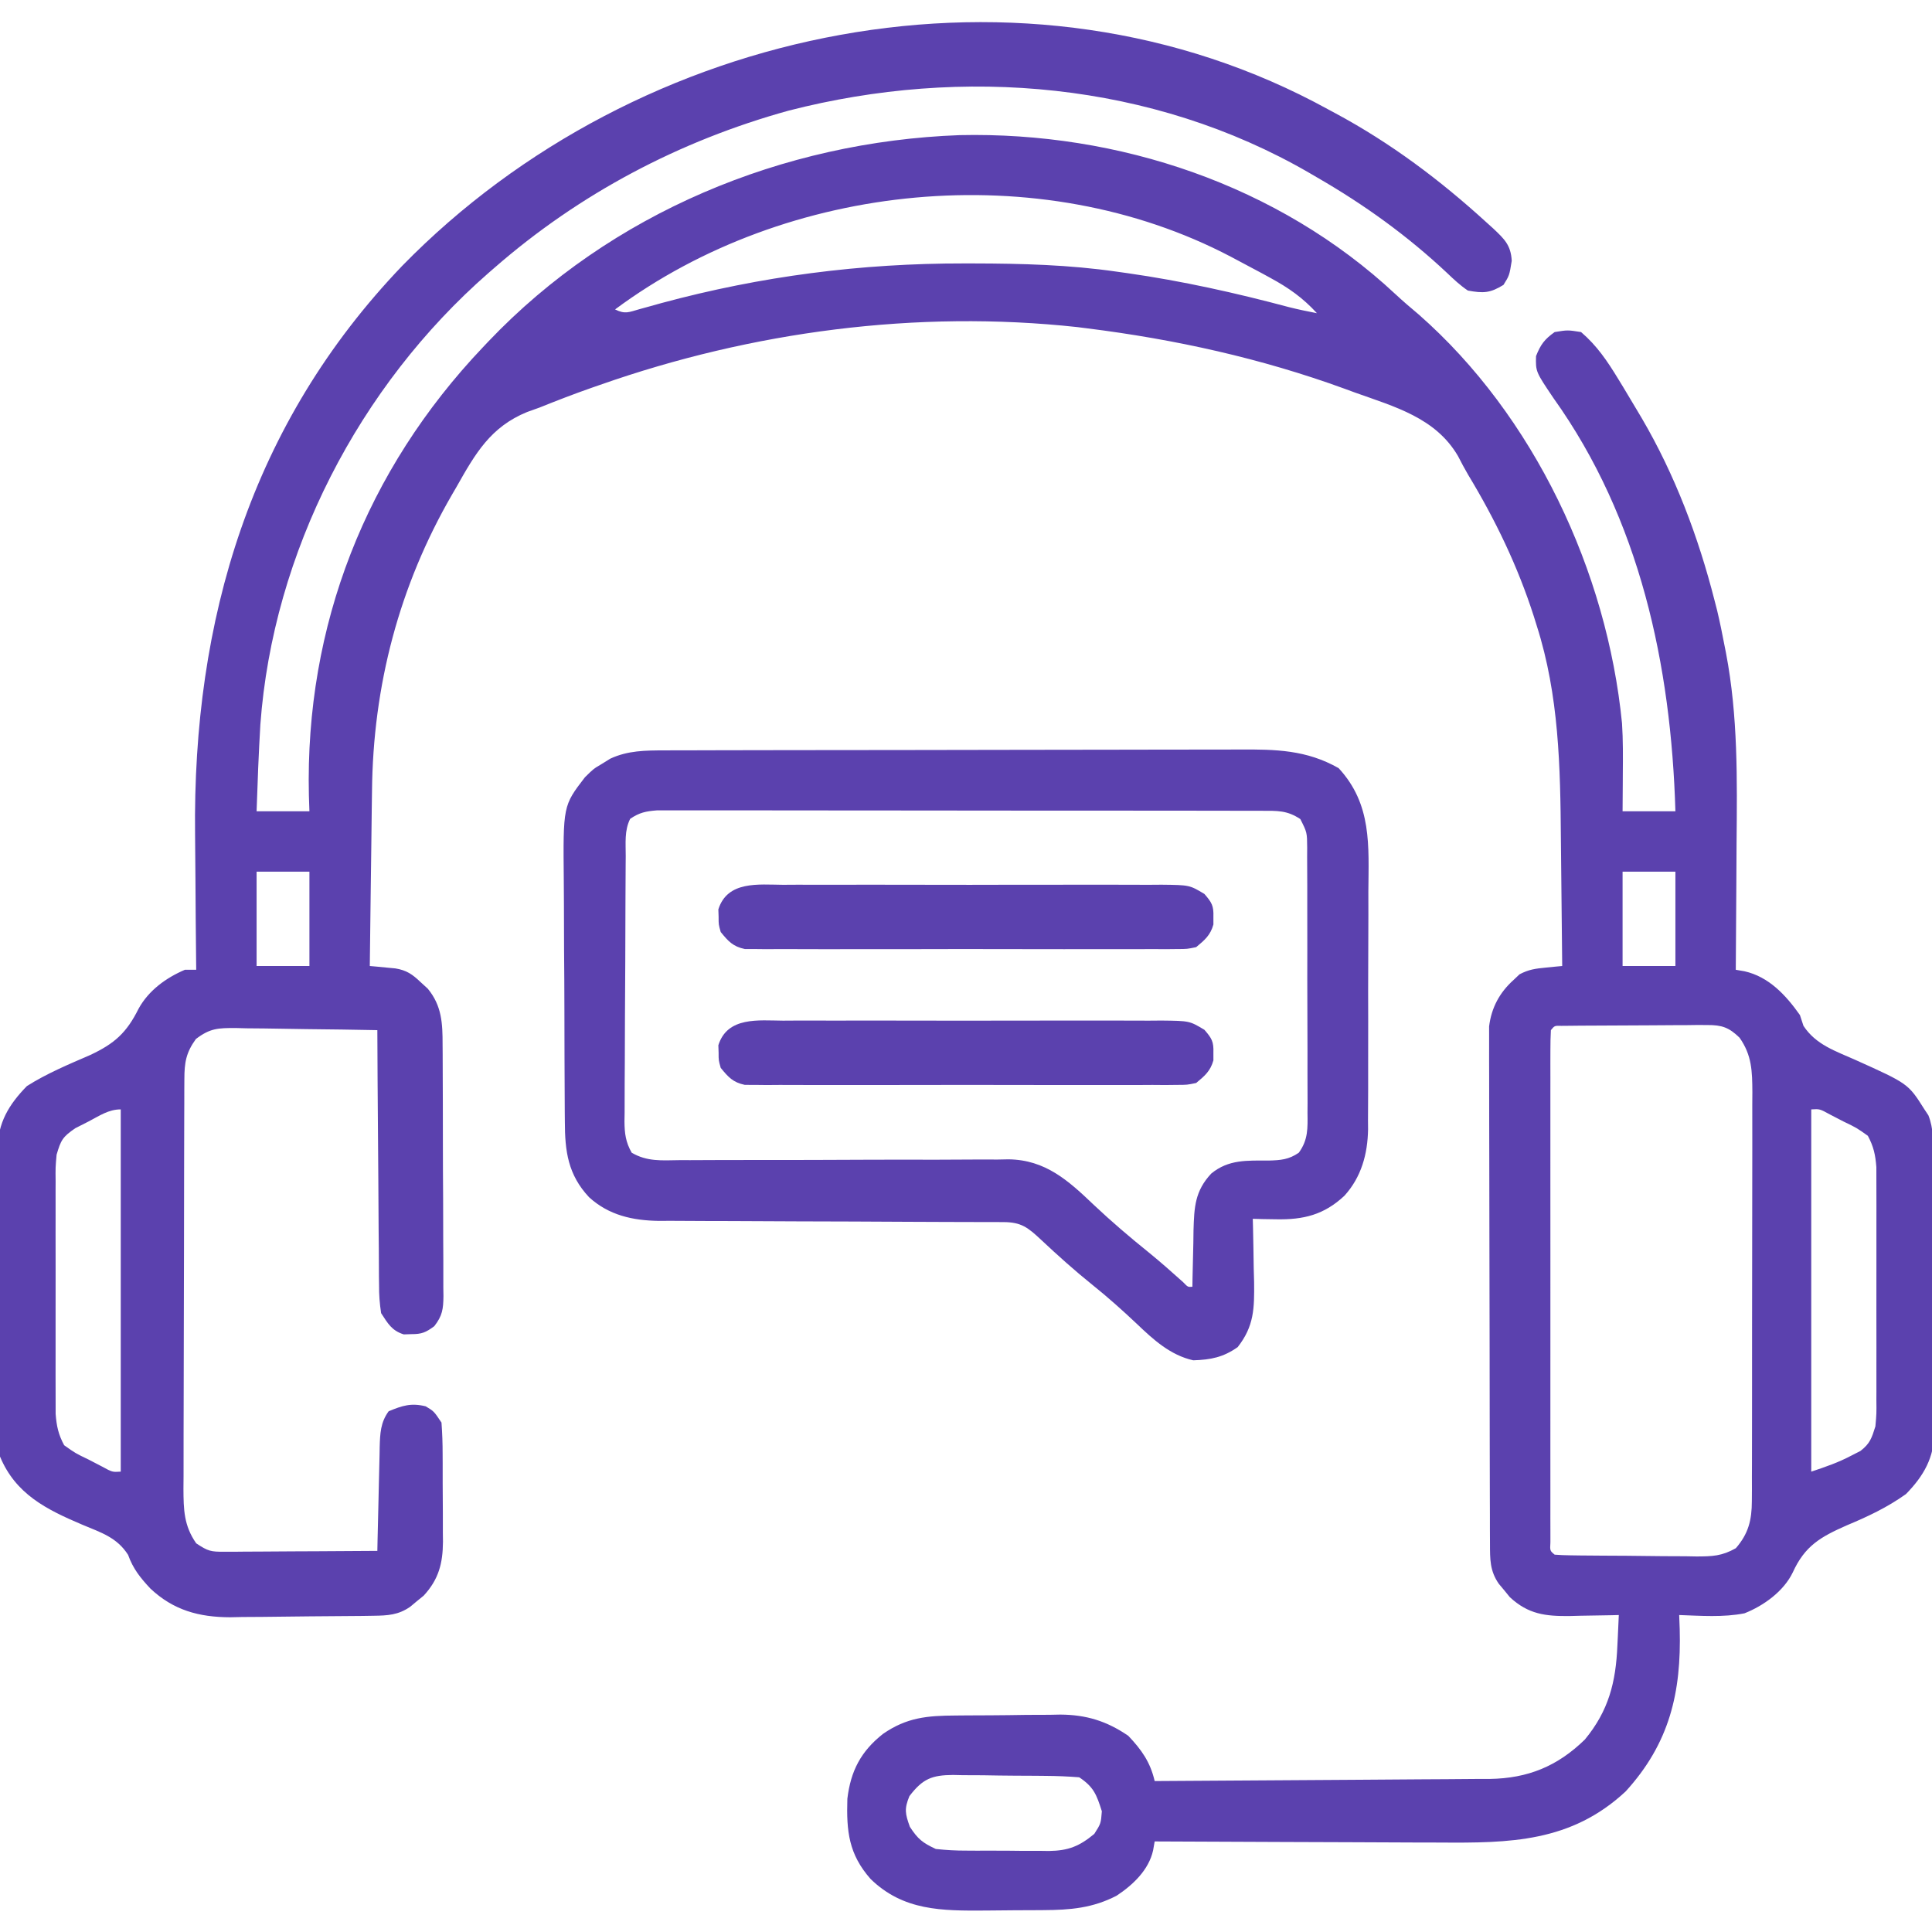
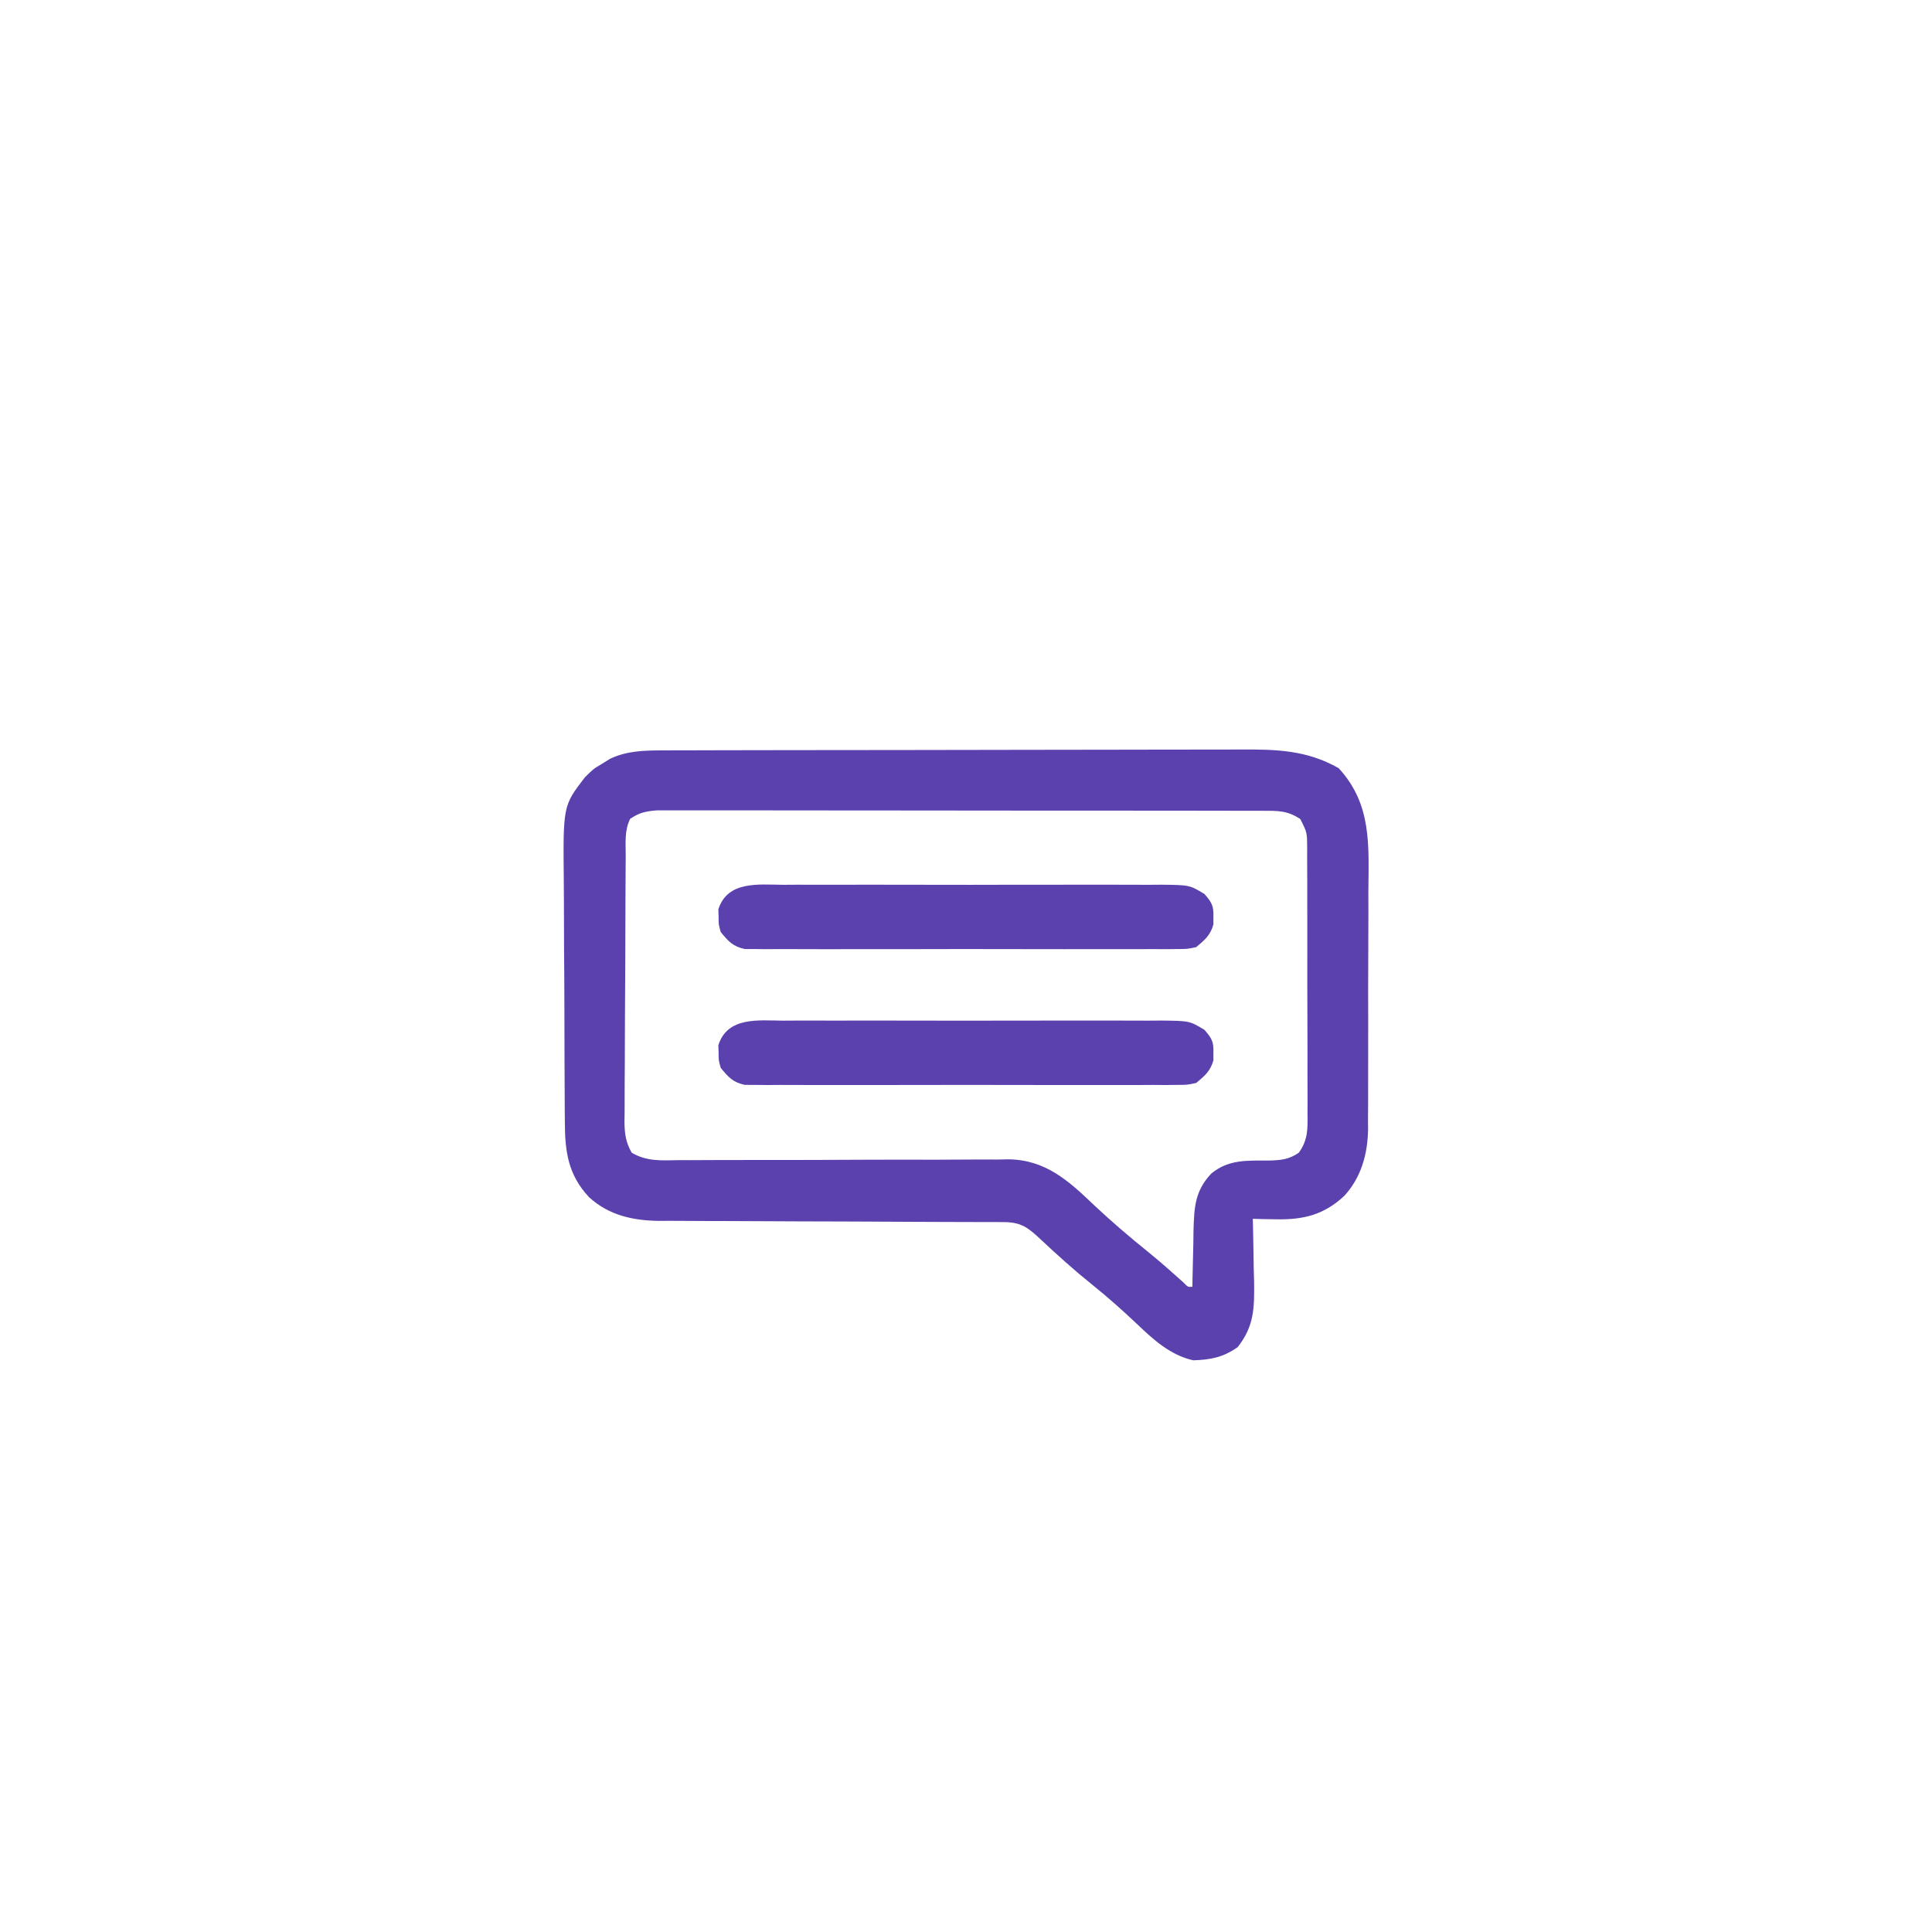
<svg xmlns="http://www.w3.org/2000/svg" version="1.1" width="512px" height="512px" transform="rotate(0) scale(1, 1)">
-   <path d="M0 0 C0.596 0.319 1.191 0.639 1.805 0.968 C16.546 8.878 29.663 18.73 42 30 C42.566 30.511 43.133 31.022 43.716 31.548 C46.7 34.356 48.414 36.006 48.625 40.125 C48 44 48 44 46.438 46.5 C42.894 48.681 41.109 48.753 37 48 C34.968 46.639 33.307 45.07 31.535 43.383 C21.016 33.495 9.492 25.189 -3 18 C-3.66 17.614 -4.321 17.227 -5.001 16.829 C-46.639 -7.302 -96.841 -11.551 -143.014 0.322 C-171.914 8.313 -198.423 22.294 -221 42 C-221.506 42.439 -222.012 42.878 -222.533 43.33 C-256.843 73.304 -279.65 117.34 -283 163 C-283.455 170.662 -283.747 178.329 -284 186 C-279.38 186 -274.76 186 -270 186 C-270.046 184.618 -270.093 183.236 -270.141 181.812 C-271.176 136.778 -254.964 95.583 -224 63 C-223.522 62.495 -223.044 61.989 -222.551 61.469 C-190.104 27.393 -144.517 8.533 -97.695 6.812 C-55.612 5.875 -13.204 20.013 17.777 48.93 C19.781 50.796 21.838 52.556 23.938 54.312 C54.551 81.176 73.891 122.45 77.852 162.691 C78.138 167.147 78.103 171.6 78.062 176.062 C78.058 177.023 78.053 177.984 78.049 178.975 C78.037 181.316 78.019 183.658 78 186 C82.62 186 87.24 186 92 186 C90.863 147.317 82.6 108.551 59.691 76.508 C54.964 69.499 54.964 69.499 55.062 65.375 C56.266 62.325 57.314 60.908 60 59 C63.438 58.438 63.438 58.438 67 59 C71.192 62.59 73.976 66.714 76.812 71.375 C77.246 72.082 77.679 72.789 78.125 73.517 C79.431 75.67 80.719 77.832 82 80 C82.36 80.606 82.721 81.213 83.092 81.837 C91.888 96.85 98.085 113.297 102.375 130.125 C102.601 131.004 102.828 131.883 103.061 132.789 C103.792 135.847 104.41 138.911 105 142 C105.132 142.668 105.265 143.337 105.401 144.025 C108.611 160.8 108.362 177.577 108.206 194.573 C108.175 198.356 108.161 202.138 108.146 205.92 C108.115 213.28 108.064 220.64 108 228 C108.764 228.131 109.529 228.263 110.316 228.398 C116.782 229.848 121.3 234.756 125 240 C125.464 241.413 125.464 241.413 125.938 242.855 C129.25 247.906 134.417 249.515 139.812 251.938 C153.698 258.189 153.698 258.189 158 265 C158.346 265.522 158.692 266.044 159.048 266.581 C160.446 270.133 160.303 273.643 160.306 277.405 C160.315 278.251 160.323 279.097 160.332 279.969 C160.356 282.766 160.364 285.562 160.371 288.359 C160.38 290.307 160.389 292.256 160.398 294.204 C160.415 298.289 160.423 302.374 160.426 306.46 C160.431 311.683 160.469 316.906 160.514 322.129 C160.544 326.154 160.551 330.179 160.552 334.205 C160.556 336.13 160.569 338.054 160.59 339.979 C160.617 342.679 160.612 345.377 160.599 348.077 C160.622 349.259 160.622 349.259 160.644 350.464 C160.555 357.296 157.837 362.096 153.1 366.944 C148.114 370.496 143.009 372.899 137.375 375.25 C130.506 378.289 126.324 380.63 123.105 387.703 C120.701 392.699 115.413 396.527 110.309 398.543 C104.674 399.658 98.719 399.199 93 399 C93.046 400.221 93.093 401.441 93.141 402.699 C93.591 419.525 90.477 432.948 78.812 445.75 C64.311 459.246 48.102 459.434 29.488 459.293 C27.307 459.287 25.125 459.283 22.944 459.28 C17.234 459.269 11.525 459.239 5.816 459.206 C-0.023 459.175 -5.862 459.162 -11.701 459.146 C-23.134 459.114 -34.567 459.063 -46 459 C-46.137 459.782 -46.274 460.563 -46.416 461.369 C-47.566 466.548 -51.728 470.497 -56.066 473.367 C-62.414 476.667 -68.345 477.164 -75.449 477.203 C-76.262 477.209 -77.075 477.215 -77.912 477.22 C-79.629 477.23 -81.346 477.236 -83.063 477.24 C-85.662 477.25 -88.259 477.281 -90.857 477.312 C-102.357 477.387 -112.62 477.417 -121.305 468.926 C-127.061 462.387 -127.709 456.371 -127.441 447.699 C-126.56 440.31 -123.846 435.117 -118 430.5 C-111.714 426.14 -106.272 425.671 -98.801 425.629 C-97.811 425.62 -96.82 425.611 -95.8 425.602 C-93.706 425.587 -91.613 425.578 -89.519 425.574 C-86.341 425.563 -83.164 425.513 -79.986 425.463 C-77.945 425.453 -75.904 425.446 -73.863 425.441 C-72.924 425.422 -71.985 425.402 -71.018 425.382 C-64.119 425.429 -58.731 427.086 -53 431 C-49.46 434.717 -47.158 437.987 -46 443 C-33.638 442.939 -21.277 442.862 -8.916 442.764 C-3.175 442.72 2.565 442.68 8.305 442.654 C13.849 442.627 19.393 442.587 24.937 442.537 C27.048 442.52 29.159 442.509 31.27 442.502 C34.235 442.493 37.2 442.465 40.166 442.432 C41.464 442.435 41.464 442.435 42.788 442.437 C52.916 442.282 60.727 439.082 68 432 C74.313 424.365 76.225 416.797 76.625 407.062 C76.664 406.283 76.702 405.504 76.742 404.701 C76.835 402.801 76.919 400.901 77 399 C76.395 399.016 75.791 399.031 75.167 399.048 C72.403 399.11 69.64 399.149 66.875 399.188 C65.924 399.213 64.972 399.238 63.992 399.264 C57.571 399.331 53.05 398.814 48.137 394.281 C47.658 393.693 47.18 393.106 46.688 392.5 C46.196 391.912 45.705 391.324 45.199 390.719 C42.807 387.29 42.871 384.181 42.86 380.137 C42.854 378.913 42.848 377.689 42.842 376.428 C42.841 375.069 42.84 373.711 42.839 372.352 C42.834 370.923 42.829 369.494 42.824 368.065 C42.811 364.181 42.804 360.296 42.8 356.412 C42.797 353.985 42.793 351.558 42.788 349.13 C42.775 341.536 42.765 333.941 42.761 326.346 C42.757 317.581 42.739 308.816 42.71 300.05 C42.688 293.274 42.678 286.498 42.677 279.721 C42.676 275.675 42.67 271.628 42.652 267.581 C42.636 263.774 42.634 259.966 42.642 256.158 C42.643 254.763 42.639 253.367 42.629 251.972 C42.616 250.063 42.624 248.153 42.633 246.244 C42.631 245.177 42.63 244.11 42.628 243.01 C43.241 238.046 45.408 234.018 49.125 230.688 C49.643 230.196 50.161 229.705 50.695 229.199 C53.18 227.907 54.878 227.695 57.644 227.425 C58.459 227.343 59.273 227.261 60.112 227.177 C60.735 227.118 61.358 227.06 62 227 C61.938 219.375 61.86 211.749 61.764 204.124 C61.72 200.581 61.681 197.038 61.654 193.495 C61.501 174.254 61.169 155.324 55.25 136.812 C54.865 135.576 54.865 135.576 54.472 134.315 C50.214 121.043 44.263 108.709 37.057 96.794 C36.109 95.185 35.242 93.528 34.387 91.867 C28.446 81.687 17.544 78.779 7 75 C6.131 74.68 5.262 74.361 4.366 74.032 C-17.808 65.946 -40.602 60.924 -64 58 C-64.825 57.895 -65.65 57.791 -66.499 57.683 C-109.052 53.053 -152.77 58.86 -193 73 C-193.758 73.263 -194.515 73.526 -195.296 73.797 C-199.916 75.415 -204.46 77.17 -209 79 C-210.088 79.389 -211.176 79.779 -212.297 80.18 C-222.014 84.15 -226.045 91.22 -231 100 C-231.393 100.675 -231.786 101.351 -232.191 102.046 C-246.227 126.279 -253.158 152.748 -253.414 180.711 C-253.433 182.059 -253.452 183.406 -253.473 184.754 C-253.523 188.249 -253.563 191.744 -253.601 195.239 C-253.641 198.826 -253.692 202.413 -253.742 206 C-253.838 213 -253.923 220 -254 227 C-253.38 227.055 -252.76 227.111 -252.121 227.168 C-250.903 227.287 -250.903 227.287 -249.66 227.409 C-248.854 227.485 -248.049 227.561 -247.219 227.639 C-244.268 228.119 -242.708 229.198 -240.562 231.25 C-239.924 231.833 -239.286 232.415 -238.629 233.016 C-234.91 237.546 -234.702 242.186 -234.709 247.848 C-234.703 248.622 -234.696 249.397 -234.689 250.195 C-234.67 252.746 -234.666 255.297 -234.664 257.848 C-234.658 259.625 -234.651 261.401 -234.644 263.178 C-234.632 266.898 -234.628 270.618 -234.629 274.337 C-234.63 279.104 -234.602 283.871 -234.568 288.638 C-234.546 292.306 -234.542 295.973 -234.543 299.641 C-234.54 301.399 -234.531 303.156 -234.516 304.914 C-234.496 307.37 -234.502 309.825 -234.514 312.281 C-234.503 313.007 -234.492 313.733 -234.48 314.481 C-234.523 317.924 -234.762 319.694 -236.905 322.447 C-239.163 324.121 -240.222 324.568 -243 324.562 C-243.99 324.595 -243.99 324.595 -245 324.629 C-248.179 323.629 -249.205 321.751 -251 319 C-251.395 316.376 -251.565 314.167 -251.546 311.548 C-251.561 310.449 -251.561 310.449 -251.577 309.329 C-251.607 306.921 -251.608 304.514 -251.609 302.105 C-251.624 300.431 -251.641 298.757 -251.659 297.082 C-251.703 292.685 -251.723 288.287 -251.738 283.89 C-251.758 279.398 -251.8 274.907 -251.84 270.416 C-251.915 261.611 -251.965 252.806 -252 244 C-258.317 243.873 -264.634 243.786 -270.951 243.725 C-273.1 243.7 -275.248 243.666 -277.397 243.623 C-280.487 243.562 -283.577 243.534 -286.668 243.512 C-287.626 243.486 -288.585 243.46 -289.573 243.434 C-294.201 243.432 -296.301 243.469 -300.083 246.343 C-302.712 249.986 -303.126 252.578 -303.14 256.952 C-303.146 257.974 -303.152 258.996 -303.158 260.049 C-303.159 261.169 -303.16 262.29 -303.161 263.445 C-303.166 264.625 -303.171 265.806 -303.176 267.023 C-303.188 270.262 -303.196 273.502 -303.2 276.742 C-303.203 278.767 -303.207 280.792 -303.212 282.817 C-303.225 289.156 -303.235 295.495 -303.239 301.834 C-303.243 309.146 -303.261 316.458 -303.29 323.77 C-303.312 329.425 -303.322 335.08 -303.323 340.735 C-303.324 344.112 -303.33 347.487 -303.348 350.863 C-303.365 354.631 -303.363 358.399 -303.356 362.167 C-303.37 363.839 -303.37 363.839 -303.384 365.545 C-303.355 371.069 -303.276 375.307 -300 380 C-296.843 382.105 -296.126 382.247 -292.529 382.227 C-291.628 382.227 -290.727 382.227 -289.799 382.227 C-288.83 382.216 -287.861 382.206 -286.863 382.195 C-285.869 382.192 -284.874 382.19 -283.849 382.187 C-280.67 382.176 -277.492 382.15 -274.312 382.125 C-272.158 382.115 -270.004 382.106 -267.85 382.098 C-262.566 382.076 -257.283 382.042 -252 382 C-251.98 381.021 -251.96 380.043 -251.94 379.034 C-251.864 375.396 -251.775 371.758 -251.683 368.121 C-251.644 366.547 -251.61 364.974 -251.578 363.401 C-251.532 361.137 -251.474 358.873 -251.414 356.609 C-251.403 355.908 -251.391 355.207 -251.379 354.485 C-251.271 350.89 -251.168 347.956 -249 345 C-245.359 343.489 -243.055 342.742 -239.188 343.688 C-237 345 -237 345 -235 348 C-234.792 350.832 -234.696 353.562 -234.699 356.395 C-234.695 357.22 -234.691 358.044 -234.686 358.894 C-234.68 360.64 -234.68 362.386 -234.684 364.132 C-234.687 366.792 -234.664 369.451 -234.639 372.111 C-234.636 373.81 -234.636 375.508 -234.637 377.207 C-234.628 377.998 -234.618 378.789 -234.609 379.603 C-234.656 385.299 -235.729 389.538 -239.719 393.863 C-240.307 394.342 -240.894 394.82 -241.5 395.312 C-242.088 395.804 -242.676 396.295 -243.281 396.801 C-246.424 398.994 -249.245 399.139 -252.955 399.193 C-254.468 399.217 -254.468 399.217 -256.012 399.242 C-260.639 399.286 -265.266 399.327 -269.894 399.35 C-272.327 399.367 -274.76 399.394 -277.194 399.432 C-280.714 399.487 -284.233 399.509 -287.754 399.523 C-288.83 399.546 -289.907 399.569 -291.016 399.592 C-299.268 399.569 -306.019 397.741 -312.149 391.981 C-314.809 389.127 -316.728 386.761 -318.055 383.055 C-321.011 378.413 -325.228 377.146 -330.188 375.062 C-339.708 371.019 -347.851 366.972 -352 357 C-352.425 354.119 -352.431 351.276 -352.42 348.368 C-352.428 347.521 -352.437 346.675 -352.446 345.803 C-352.469 343.017 -352.47 340.231 -352.469 337.445 C-352.476 335.5 -352.484 333.555 -352.492 331.61 C-352.505 327.536 -352.507 323.463 -352.501 319.389 C-352.495 314.182 -352.526 308.975 -352.566 303.768 C-352.592 299.751 -352.595 295.734 -352.591 291.717 C-352.593 289.798 -352.603 287.879 -352.62 285.96 C-352.643 283.27 -352.633 280.581 -352.615 277.891 C-352.628 277.106 -352.642 276.322 -352.655 275.513 C-352.55 268.541 -349.689 263.753 -344.871 258.82 C-339.608 255.484 -333.814 253.067 -328.104 250.594 C-321.669 247.575 -318.459 244.721 -315.278 238.323 C-312.618 233.487 -308.024 230.145 -303 228 C-302.01 228 -301.02 228 -300 228 C-300.009 227.233 -300.018 226.466 -300.027 225.676 C-300.108 218.312 -300.169 210.948 -300.207 203.583 C-300.228 199.8 -300.255 196.018 -300.302 192.235 C-300.98 135.245 -285.496 83.302 -245.393 41.434 C-182.878 -22.561 -79.923 -43.981 0 0 Z M-189 53 C-186.34 54.33 -185.347 53.726 -182.512 52.926 C-181.126 52.545 -181.126 52.545 -179.713 52.157 C-178.715 51.878 -177.716 51.6 -176.688 51.312 C-150.271 44.183 -123.849 40.776 -96.5 40.812 C-95.659 40.813 -94.817 40.814 -93.95 40.814 C-81.199 40.839 -68.638 41.169 -56 43 C-55.077 43.129 -54.154 43.258 -53.204 43.391 C-38.686 45.467 -24.554 48.618 -10.39 52.399 C-7.939 53.015 -5.482 53.524 -3 54 C-6.744 49.912 -10.518 47.26 -15.375 44.625 C-16.081 44.239 -16.786 43.852 -17.513 43.454 C-19.667 42.287 -21.831 41.14 -24 40 C-24.617 39.672 -25.234 39.344 -25.87 39.005 C-76.54 12.423 -143.502 19.211 -189 53 Z M-284 202 C-284 210.25 -284 218.5 -284 227 C-279.38 227 -274.76 227 -270 227 C-270 218.75 -270 210.5 -270 202 C-274.62 202 -279.24 202 -284 202 Z M78 202 C78 210.25 78 218.5 78 227 C82.62 227 87.24 227 92 227 C92 218.75 92 210.5 92 202 C87.38 202 82.76 202 78 202 Z M59 244 C58.901 245.782 58.874 247.568 58.873 249.353 C58.87 250.514 58.867 251.675 58.864 252.871 C58.866 254.156 58.869 255.441 58.871 256.766 C58.869 258.124 58.867 259.482 58.865 260.84 C58.861 264.538 58.863 268.236 58.866 271.935 C58.868 275.797 58.866 279.659 58.864 283.521 C58.862 290.007 58.865 296.494 58.87 302.98 C58.875 310.49 58.873 318.001 58.868 325.511 C58.863 331.947 58.863 338.384 58.865 344.82 C58.867 348.669 58.867 352.519 58.864 356.368 C58.861 359.986 58.863 363.604 58.869 367.222 C58.871 369.191 58.868 371.16 58.864 373.129 C58.867 374.29 58.87 375.451 58.873 376.647 C58.873 377.663 58.874 378.678 58.874 379.725 C58.744 381.967 58.744 381.967 60 383 C61.385 383.114 62.776 383.16 64.165 383.177 C65.05 383.19 65.934 383.203 66.846 383.216 C67.809 383.223 68.773 383.231 69.766 383.238 C70.751 383.246 71.737 383.254 72.752 383.263 C74.844 383.277 76.935 383.287 79.027 383.295 C82.223 383.312 85.418 383.356 88.613 383.4 C90.643 383.411 92.673 383.419 94.703 383.426 C95.659 383.443 96.614 383.461 97.598 383.479 C101.78 383.465 104.33 383.381 108.019 381.286 C111.358 377.434 112.249 373.836 112.261 368.808 C112.271 367.27 112.271 367.27 112.282 365.702 C112.28 364.589 112.277 363.475 112.275 362.328 C112.28 361.147 112.285 359.966 112.29 358.749 C112.302 355.518 112.304 352.287 112.302 349.055 C112.301 346.354 112.305 343.653 112.31 340.952 C112.321 334.577 112.322 328.203 112.316 321.828 C112.31 315.26 112.322 308.692 112.343 302.124 C112.361 296.477 112.367 290.83 112.364 285.183 C112.362 281.814 112.364 278.445 112.378 275.075 C112.391 271.317 112.384 267.559 112.372 263.801 C112.38 262.69 112.388 261.578 112.395 260.433 C112.358 254.921 112.288 250.666 109 246 C106.2 243.272 104.301 242.626 100.431 242.644 C99.534 242.641 98.636 242.638 97.712 242.634 C96.751 242.647 95.79 242.659 94.801 242.672 C93.81 242.674 92.819 242.676 91.798 242.678 C89.708 242.684 87.617 242.698 85.527 242.719 C82.314 242.75 79.102 242.76 75.889 242.766 C73.859 242.775 71.83 242.785 69.801 242.797 C68.834 242.801 67.868 242.805 66.872 242.81 C65.984 242.819 65.096 242.829 64.181 242.839 C63.396 242.846 62.611 242.853 61.802 242.86 C59.978 242.805 59.978 242.805 59 244 Z M-328.5 268.188 C-329.665 268.779 -330.831 269.371 -332.031 269.98 C-335.421 272.286 -335.868 273.162 -337 277 C-337.302 280.38 -337.302 280.38 -337.259 284.098 C-337.262 284.793 -337.266 285.488 -337.269 286.204 C-337.278 288.49 -337.272 290.776 -337.266 293.062 C-337.267 294.658 -337.269 296.253 -337.271 297.848 C-337.274 301.187 -337.27 304.525 -337.261 307.864 C-337.249 312.138 -337.256 316.412 -337.268 320.686 C-337.275 323.978 -337.273 327.271 -337.268 330.563 C-337.266 332.139 -337.268 333.714 -337.273 335.29 C-337.278 337.494 -337.27 339.698 -337.259 341.902 C-337.257 343.155 -337.256 344.408 -337.254 345.699 C-337.004 348.953 -336.535 351.134 -335 354 C-332.019 356.12 -332.019 356.12 -328.5 357.812 C-326.752 358.719 -326.752 358.719 -324.969 359.645 C-322.241 361.138 -322.241 361.138 -320 361 C-320 329.32 -320 297.64 -320 265 C-323.25 265 -325.647 266.707 -328.5 268.188 Z M128 265 C128 296.68 128 328.36 128 361 C131.938 359.687 135.168 358.583 138.75 356.688 C139.508 356.299 140.266 355.911 141.047 355.512 C143.594 353.54 144.036 352.071 145 349 C145.302 345.62 145.302 345.62 145.259 341.902 C145.262 341.207 145.266 340.512 145.269 339.796 C145.278 337.51 145.272 335.224 145.266 332.938 C145.267 331.342 145.269 329.747 145.271 328.152 C145.274 324.813 145.27 321.475 145.261 318.136 C145.249 313.862 145.256 309.588 145.268 305.314 C145.275 302.022 145.273 298.729 145.268 295.437 C145.266 293.861 145.268 292.286 145.273 290.71 C145.278 288.506 145.27 286.302 145.259 284.098 C145.257 282.845 145.256 281.592 145.254 280.301 C145.004 277.047 144.535 274.866 143 272 C140.019 269.88 140.019 269.88 136.5 268.188 C135.335 267.583 134.169 266.978 132.969 266.355 C130.241 264.862 130.241 264.862 128 265 Z M-111 447 C-112.388 450.383 -112.122 451.66 -110.875 455.125 C-108.747 458.388 -107.507 459.366 -104 461 C-101.205 461.299 -98.64 461.445 -95.848 461.434 C-95.07 461.439 -94.292 461.444 -93.491 461.449 C-91.851 461.456 -90.211 461.455 -88.572 461.446 C-86.074 461.438 -83.578 461.466 -81.08 461.498 C-79.482 461.5 -77.883 461.499 -76.285 461.496 C-75.544 461.507 -74.804 461.519 -74.04 461.53 C-68.893 461.462 -65.944 460.279 -62 457 C-60.25 454.25 -60.25 454.25 -60 451 C-61.388 446.616 -62.14 444.573 -66 442 C-68.987 441.767 -71.878 441.648 -74.867 441.629 C-76.175 441.615 -76.175 441.615 -77.509 441.602 C-79.353 441.587 -81.197 441.578 -83.042 441.574 C-85.858 441.563 -88.672 441.513 -91.488 441.463 C-93.281 441.453 -95.074 441.446 -96.867 441.441 C-97.707 441.422 -98.547 441.402 -99.412 441.382 C-104.982 441.425 -107.462 442.35 -111 447 Z " fill="#5b41ae" transform="translate(352,29)" />
-   <path d="M0 0 C1.063 -0.004 1.063 -0.004 2.147 -0.009 C4.515 -0.018 6.883 -0.019 9.251 -0.021 C10.951 -0.025 12.652 -0.03 14.352 -0.036 C18.968 -0.049 23.584 -0.055 28.2 -0.06 C31.086 -0.063 33.971 -0.067 36.857 -0.071 C45.892 -0.085 54.927 -0.095 63.961 -0.098 C74.38 -0.103 84.798 -0.12 95.217 -0.149 C103.277 -0.171 111.338 -0.181 119.398 -0.182 C124.209 -0.184 129.02 -0.189 133.831 -0.207 C138.358 -0.224 142.886 -0.226 147.413 -0.217 C149.07 -0.216 150.728 -0.221 152.385 -0.231 C161.905 -0.284 170.072 -0.145 178.604 4.703 C187.459 14.296 186.576 25.216 186.482 37.488 C186.483 39.47 186.486 41.452 186.49 43.434 C186.493 47.574 186.478 51.713 186.451 55.853 C186.416 61.141 186.422 66.428 186.441 71.716 C186.452 75.804 186.443 79.892 186.428 83.98 C186.423 85.929 186.423 87.878 186.429 89.827 C186.435 92.557 186.414 95.286 186.387 98.016 C186.397 99.206 186.397 99.206 186.407 100.42 C186.297 106.966 184.621 113.097 180.133 118.033 C174.734 123.076 169.331 124.415 161.979 124.265 C160.826 124.247 159.674 124.229 158.486 124.211 C157.618 124.188 156.749 124.164 155.854 124.14 C155.875 124.922 155.895 125.703 155.917 126.508 C156.001 130.073 156.052 133.637 156.104 137.203 C156.137 138.432 156.171 139.661 156.205 140.928 C156.28 147.878 156.214 152.579 151.854 158.14 C148.026 160.837 144.744 161.488 140.076 161.637 C134.002 160.281 129.478 156.14 125.104 151.953 C121.295 148.36 117.442 144.919 113.354 141.64 C108.626 137.842 104.156 133.829 99.736 129.681 C96.259 126.434 94.505 125.017 89.763 125.009 C88.907 125.005 88.051 125.001 87.168 124.997 C86.226 124.998 85.285 124.998 84.314 124.999 C82.829 124.993 82.829 124.993 81.313 124.988 C79.156 124.981 76.999 124.975 74.842 124.972 C71.424 124.965 68.007 124.949 64.589 124.93 C54.869 124.878 45.149 124.83 35.429 124.815 C29.487 124.804 23.546 124.775 17.604 124.733 C15.343 124.721 13.081 124.716 10.819 124.718 C7.645 124.72 4.472 124.698 1.299 124.67 C0.371 124.677 -0.557 124.684 -1.512 124.69 C-8.45 124.592 -14.775 123.215 -20.033 118.42 C-25.622 112.457 -26.446 106.24 -26.453 98.356 C-26.461 97.494 -26.469 96.631 -26.478 95.742 C-26.502 92.901 -26.511 90.06 -26.518 87.219 C-26.526 85.233 -26.536 83.248 -26.545 81.263 C-26.561 77.103 -26.569 72.944 -26.572 68.785 C-26.577 63.474 -26.615 58.165 -26.661 52.855 C-26.691 48.754 -26.698 44.653 -26.699 40.552 C-26.703 38.595 -26.715 36.639 -26.736 34.682 C-26.933 14.675 -26.933 14.675 -21.146 7.14 C-18.865 4.887 -18.865 4.887 -16.646 3.578 C-15.914 3.123 -15.182 2.668 -14.428 2.199 C-9.735 0.021 -5.114 0.012 0 0 Z M-9.146 18.14 C-10.707 21.262 -10.311 24.587 -10.323 28.015 C-10.33 28.828 -10.337 29.641 -10.343 30.479 C-10.363 33.176 -10.375 35.873 -10.385 38.57 C-10.389 39.49 -10.393 40.41 -10.397 41.358 C-10.418 46.225 -10.432 51.093 -10.442 55.96 C-10.453 60.993 -10.487 66.026 -10.527 71.059 C-10.553 74.924 -10.561 78.79 -10.565 82.656 C-10.57 84.511 -10.581 86.367 -10.6 88.222 C-10.624 90.818 -10.623 93.412 -10.616 96.007 C-10.636 97.159 -10.636 97.159 -10.655 98.334 C-10.624 101.546 -10.334 103.81 -8.739 106.621 C-4.679 109.001 -0.819 108.661 3.804 108.591 C4.814 108.592 5.824 108.593 6.865 108.593 C9.059 108.593 11.253 108.583 13.447 108.565 C16.924 108.539 20.4 108.539 23.877 108.546 C33.763 108.562 43.648 108.527 53.534 108.48 C59.581 108.453 65.629 108.456 71.676 108.475 C73.977 108.476 76.278 108.465 78.579 108.443 C81.805 108.412 85.03 108.418 88.257 108.431 C89.671 108.403 89.671 108.403 91.115 108.375 C100.877 108.494 106.952 113.974 113.729 120.453 C118.423 124.875 123.271 129.015 128.299 133.058 C131.41 135.594 134.41 138.241 137.393 140.926 C138.665 142.247 138.665 142.247 139.854 142.14 C139.868 141.097 139.868 141.097 139.882 140.033 C139.936 136.859 140.019 133.688 140.104 130.515 C140.118 129.421 140.132 128.327 140.147 127.199 C140.331 121.11 140.491 116.789 144.854 112.14 C149.458 108.353 154.393 108.706 160.059 108.701 C163.242 108.614 165.404 108.452 168.054 106.616 C170.547 103.186 170.407 100.105 170.355 96.023 C170.361 95.208 170.366 94.393 170.372 93.553 C170.384 90.862 170.368 88.172 170.35 85.48 C170.35 83.61 170.351 81.739 170.354 79.869 C170.355 75.951 170.343 72.033 170.32 68.115 C170.292 63.088 170.294 58.063 170.307 53.036 C170.314 49.175 170.306 45.314 170.294 41.453 C170.289 39.599 170.289 37.745 170.293 35.892 C170.296 33.304 170.279 30.716 170.258 28.128 C170.262 27.36 170.267 26.592 170.271 25.8 C170.241 21.741 170.241 21.741 168.453 18.204 C164.933 15.864 162.409 16.012 158.186 16.007 C157.493 16.004 156.8 16.002 156.086 16 C153.752 15.994 151.418 15.994 149.085 15.995 C147.416 15.992 145.747 15.989 144.079 15.985 C139.537 15.976 134.996 15.974 130.455 15.973 C126.667 15.972 122.88 15.969 119.092 15.965 C110.159 15.957 101.225 15.954 92.291 15.955 C83.067 15.956 73.843 15.945 64.619 15.929 C56.708 15.916 48.796 15.911 40.884 15.912 C36.156 15.912 31.427 15.909 26.699 15.898 C22.252 15.889 17.805 15.889 13.358 15.896 C11.724 15.897 10.091 15.895 8.457 15.889 C6.23 15.881 4.003 15.885 1.775 15.893 C0.528 15.893 -0.72 15.892 -2.005 15.892 C-5 16.129 -6.685 16.465 -9.146 18.14 Z " fill="#5b41ae" transform="translate(176.146,198.86)" />
+   <path d="M0 0 C1.063 -0.004 1.063 -0.004 2.147 -0.009 C4.515 -0.018 6.883 -0.019 9.251 -0.021 C10.951 -0.025 12.652 -0.03 14.352 -0.036 C18.968 -0.049 23.584 -0.055 28.2 -0.06 C31.086 -0.063 33.971 -0.067 36.857 -0.071 C45.892 -0.085 54.927 -0.095 63.961 -0.098 C74.38 -0.103 84.798 -0.12 95.217 -0.149 C103.277 -0.171 111.338 -0.181 119.398 -0.182 C124.209 -0.184 129.02 -0.189 133.831 -0.207 C138.358 -0.224 142.886 -0.226 147.413 -0.217 C149.07 -0.216 150.728 -0.221 152.385 -0.231 C161.905 -0.284 170.072 -0.145 178.604 4.703 C187.459 14.296 186.576 25.216 186.482 37.488 C186.483 39.47 186.486 41.452 186.49 43.434 C186.493 47.574 186.478 51.713 186.451 55.853 C186.416 61.141 186.422 66.428 186.441 71.716 C186.452 75.804 186.443 79.892 186.428 83.98 C186.435 92.557 186.414 95.286 186.387 98.016 C186.397 99.206 186.397 99.206 186.407 100.42 C186.297 106.966 184.621 113.097 180.133 118.033 C174.734 123.076 169.331 124.415 161.979 124.265 C160.826 124.247 159.674 124.229 158.486 124.211 C157.618 124.188 156.749 124.164 155.854 124.14 C155.875 124.922 155.895 125.703 155.917 126.508 C156.001 130.073 156.052 133.637 156.104 137.203 C156.137 138.432 156.171 139.661 156.205 140.928 C156.28 147.878 156.214 152.579 151.854 158.14 C148.026 160.837 144.744 161.488 140.076 161.637 C134.002 160.281 129.478 156.14 125.104 151.953 C121.295 148.36 117.442 144.919 113.354 141.64 C108.626 137.842 104.156 133.829 99.736 129.681 C96.259 126.434 94.505 125.017 89.763 125.009 C88.907 125.005 88.051 125.001 87.168 124.997 C86.226 124.998 85.285 124.998 84.314 124.999 C82.829 124.993 82.829 124.993 81.313 124.988 C79.156 124.981 76.999 124.975 74.842 124.972 C71.424 124.965 68.007 124.949 64.589 124.93 C54.869 124.878 45.149 124.83 35.429 124.815 C29.487 124.804 23.546 124.775 17.604 124.733 C15.343 124.721 13.081 124.716 10.819 124.718 C7.645 124.72 4.472 124.698 1.299 124.67 C0.371 124.677 -0.557 124.684 -1.512 124.69 C-8.45 124.592 -14.775 123.215 -20.033 118.42 C-25.622 112.457 -26.446 106.24 -26.453 98.356 C-26.461 97.494 -26.469 96.631 -26.478 95.742 C-26.502 92.901 -26.511 90.06 -26.518 87.219 C-26.526 85.233 -26.536 83.248 -26.545 81.263 C-26.561 77.103 -26.569 72.944 -26.572 68.785 C-26.577 63.474 -26.615 58.165 -26.661 52.855 C-26.691 48.754 -26.698 44.653 -26.699 40.552 C-26.703 38.595 -26.715 36.639 -26.736 34.682 C-26.933 14.675 -26.933 14.675 -21.146 7.14 C-18.865 4.887 -18.865 4.887 -16.646 3.578 C-15.914 3.123 -15.182 2.668 -14.428 2.199 C-9.735 0.021 -5.114 0.012 0 0 Z M-9.146 18.14 C-10.707 21.262 -10.311 24.587 -10.323 28.015 C-10.33 28.828 -10.337 29.641 -10.343 30.479 C-10.363 33.176 -10.375 35.873 -10.385 38.57 C-10.389 39.49 -10.393 40.41 -10.397 41.358 C-10.418 46.225 -10.432 51.093 -10.442 55.96 C-10.453 60.993 -10.487 66.026 -10.527 71.059 C-10.553 74.924 -10.561 78.79 -10.565 82.656 C-10.57 84.511 -10.581 86.367 -10.6 88.222 C-10.624 90.818 -10.623 93.412 -10.616 96.007 C-10.636 97.159 -10.636 97.159 -10.655 98.334 C-10.624 101.546 -10.334 103.81 -8.739 106.621 C-4.679 109.001 -0.819 108.661 3.804 108.591 C4.814 108.592 5.824 108.593 6.865 108.593 C9.059 108.593 11.253 108.583 13.447 108.565 C16.924 108.539 20.4 108.539 23.877 108.546 C33.763 108.562 43.648 108.527 53.534 108.48 C59.581 108.453 65.629 108.456 71.676 108.475 C73.977 108.476 76.278 108.465 78.579 108.443 C81.805 108.412 85.03 108.418 88.257 108.431 C89.671 108.403 89.671 108.403 91.115 108.375 C100.877 108.494 106.952 113.974 113.729 120.453 C118.423 124.875 123.271 129.015 128.299 133.058 C131.41 135.594 134.41 138.241 137.393 140.926 C138.665 142.247 138.665 142.247 139.854 142.14 C139.868 141.097 139.868 141.097 139.882 140.033 C139.936 136.859 140.019 133.688 140.104 130.515 C140.118 129.421 140.132 128.327 140.147 127.199 C140.331 121.11 140.491 116.789 144.854 112.14 C149.458 108.353 154.393 108.706 160.059 108.701 C163.242 108.614 165.404 108.452 168.054 106.616 C170.547 103.186 170.407 100.105 170.355 96.023 C170.361 95.208 170.366 94.393 170.372 93.553 C170.384 90.862 170.368 88.172 170.35 85.48 C170.35 83.61 170.351 81.739 170.354 79.869 C170.355 75.951 170.343 72.033 170.32 68.115 C170.292 63.088 170.294 58.063 170.307 53.036 C170.314 49.175 170.306 45.314 170.294 41.453 C170.289 39.599 170.289 37.745 170.293 35.892 C170.296 33.304 170.279 30.716 170.258 28.128 C170.262 27.36 170.267 26.592 170.271 25.8 C170.241 21.741 170.241 21.741 168.453 18.204 C164.933 15.864 162.409 16.012 158.186 16.007 C157.493 16.004 156.8 16.002 156.086 16 C153.752 15.994 151.418 15.994 149.085 15.995 C147.416 15.992 145.747 15.989 144.079 15.985 C139.537 15.976 134.996 15.974 130.455 15.973 C126.667 15.972 122.88 15.969 119.092 15.965 C110.159 15.957 101.225 15.954 92.291 15.955 C83.067 15.956 73.843 15.945 64.619 15.929 C56.708 15.916 48.796 15.911 40.884 15.912 C36.156 15.912 31.427 15.909 26.699 15.898 C22.252 15.889 17.805 15.889 13.358 15.896 C11.724 15.897 10.091 15.895 8.457 15.889 C6.23 15.881 4.003 15.885 1.775 15.893 C0.528 15.893 -0.72 15.892 -2.005 15.892 C-5 16.129 -6.685 16.465 -9.146 18.14 Z " fill="#5b41ae" transform="translate(176.146,198.86)" />
  <path d="M0 0 C1.163 -0.007 2.326 -0.014 3.525 -0.021 C7.37 -0.039 11.214 -0.027 15.059 -0.014 C17.73 -0.016 20.401 -0.02 23.073 -0.025 C28.671 -0.033 34.27 -0.023 39.868 -0.004 C46.335 0.018 52.802 0.011 59.269 -0.011 C64.828 -0.029 70.386 -0.032 75.945 -0.021 C79.262 -0.015 82.579 -0.016 85.897 -0.028 C89.596 -0.038 93.293 -0.022 96.992 0 C98.088 -0.008 99.185 -0.016 100.314 -0.025 C107.731 0.058 107.731 0.058 111.676 2.425 C113.642 4.685 114.157 5.564 114.059 8.518 C114.06 9.178 114.061 9.838 114.062 10.518 C113.246 13.402 111.779 14.611 109.496 16.518 C107.11 17.021 107.11 17.021 104.41 17.026 C102.871 17.042 102.871 17.042 101.301 17.06 C100.18 17.052 99.06 17.043 97.906 17.035 C96.722 17.042 95.538 17.049 94.318 17.056 C91.074 17.071 87.831 17.068 84.587 17.055 C81.191 17.045 77.795 17.054 74.399 17.06 C68.696 17.068 62.993 17.058 57.29 17.039 C50.698 17.017 44.107 17.024 37.516 17.046 C31.854 17.065 26.193 17.067 20.532 17.057 C17.151 17.05 13.771 17.05 10.391 17.063 C6.622 17.073 2.854 17.057 -0.914 17.035 C-2.034 17.043 -3.154 17.051 -4.308 17.06 C-5.335 17.048 -6.361 17.037 -7.418 17.026 C-8.754 17.023 -8.754 17.023 -10.118 17.021 C-13.275 16.355 -14.486 14.977 -16.504 12.518 C-17.07 10.518 -17.07 10.518 -17.066 8.518 C-17.088 7.858 -17.11 7.198 -17.133 6.518 C-14.73 -1.124 -6.457 -0.048 0 0 Z " fill="#5b41ae" transform="translate(207.504,234.482)" />
  <path d="M0 0 C1.163 -0.007 2.326 -0.014 3.525 -0.021 C7.37 -0.039 11.214 -0.027 15.059 -0.014 C17.73 -0.016 20.401 -0.02 23.073 -0.025 C28.671 -0.033 34.27 -0.023 39.868 -0.004 C46.335 0.018 52.802 0.011 59.269 -0.011 C64.828 -0.029 70.386 -0.032 75.945 -0.021 C79.262 -0.015 82.579 -0.016 85.897 -0.028 C89.596 -0.038 93.293 -0.022 96.992 0 C98.088 -0.008 99.185 -0.016 100.314 -0.025 C107.731 0.058 107.731 0.058 111.676 2.425 C113.642 4.685 114.157 5.564 114.059 8.518 C114.06 9.178 114.061 9.838 114.062 10.518 C113.246 13.402 111.779 14.611 109.496 16.518 C107.11 17.021 107.11 17.021 104.41 17.026 C102.871 17.042 102.871 17.042 101.301 17.06 C100.18 17.052 99.06 17.043 97.906 17.035 C96.722 17.042 95.538 17.049 94.318 17.056 C91.074 17.071 87.831 17.068 84.587 17.055 C81.191 17.045 77.795 17.054 74.399 17.06 C68.696 17.068 62.993 17.058 57.29 17.039 C50.698 17.017 44.107 17.024 37.516 17.046 C31.854 17.065 26.193 17.067 20.532 17.057 C17.151 17.05 13.771 17.05 10.391 17.063 C6.622 17.073 2.854 17.057 -0.914 17.035 C-2.034 17.043 -3.154 17.051 -4.308 17.06 C-5.335 17.048 -6.361 17.037 -7.418 17.026 C-8.754 17.023 -8.754 17.023 -10.118 17.021 C-13.275 16.355 -14.486 14.977 -16.504 12.518 C-17.07 10.518 -17.07 10.518 -17.066 8.518 C-17.088 7.858 -17.11 7.198 -17.133 6.518 C-14.73 -1.124 -6.457 -0.048 0 0 Z " fill="#5b41ae" transform="translate(207.504,270.482)" />
</svg>